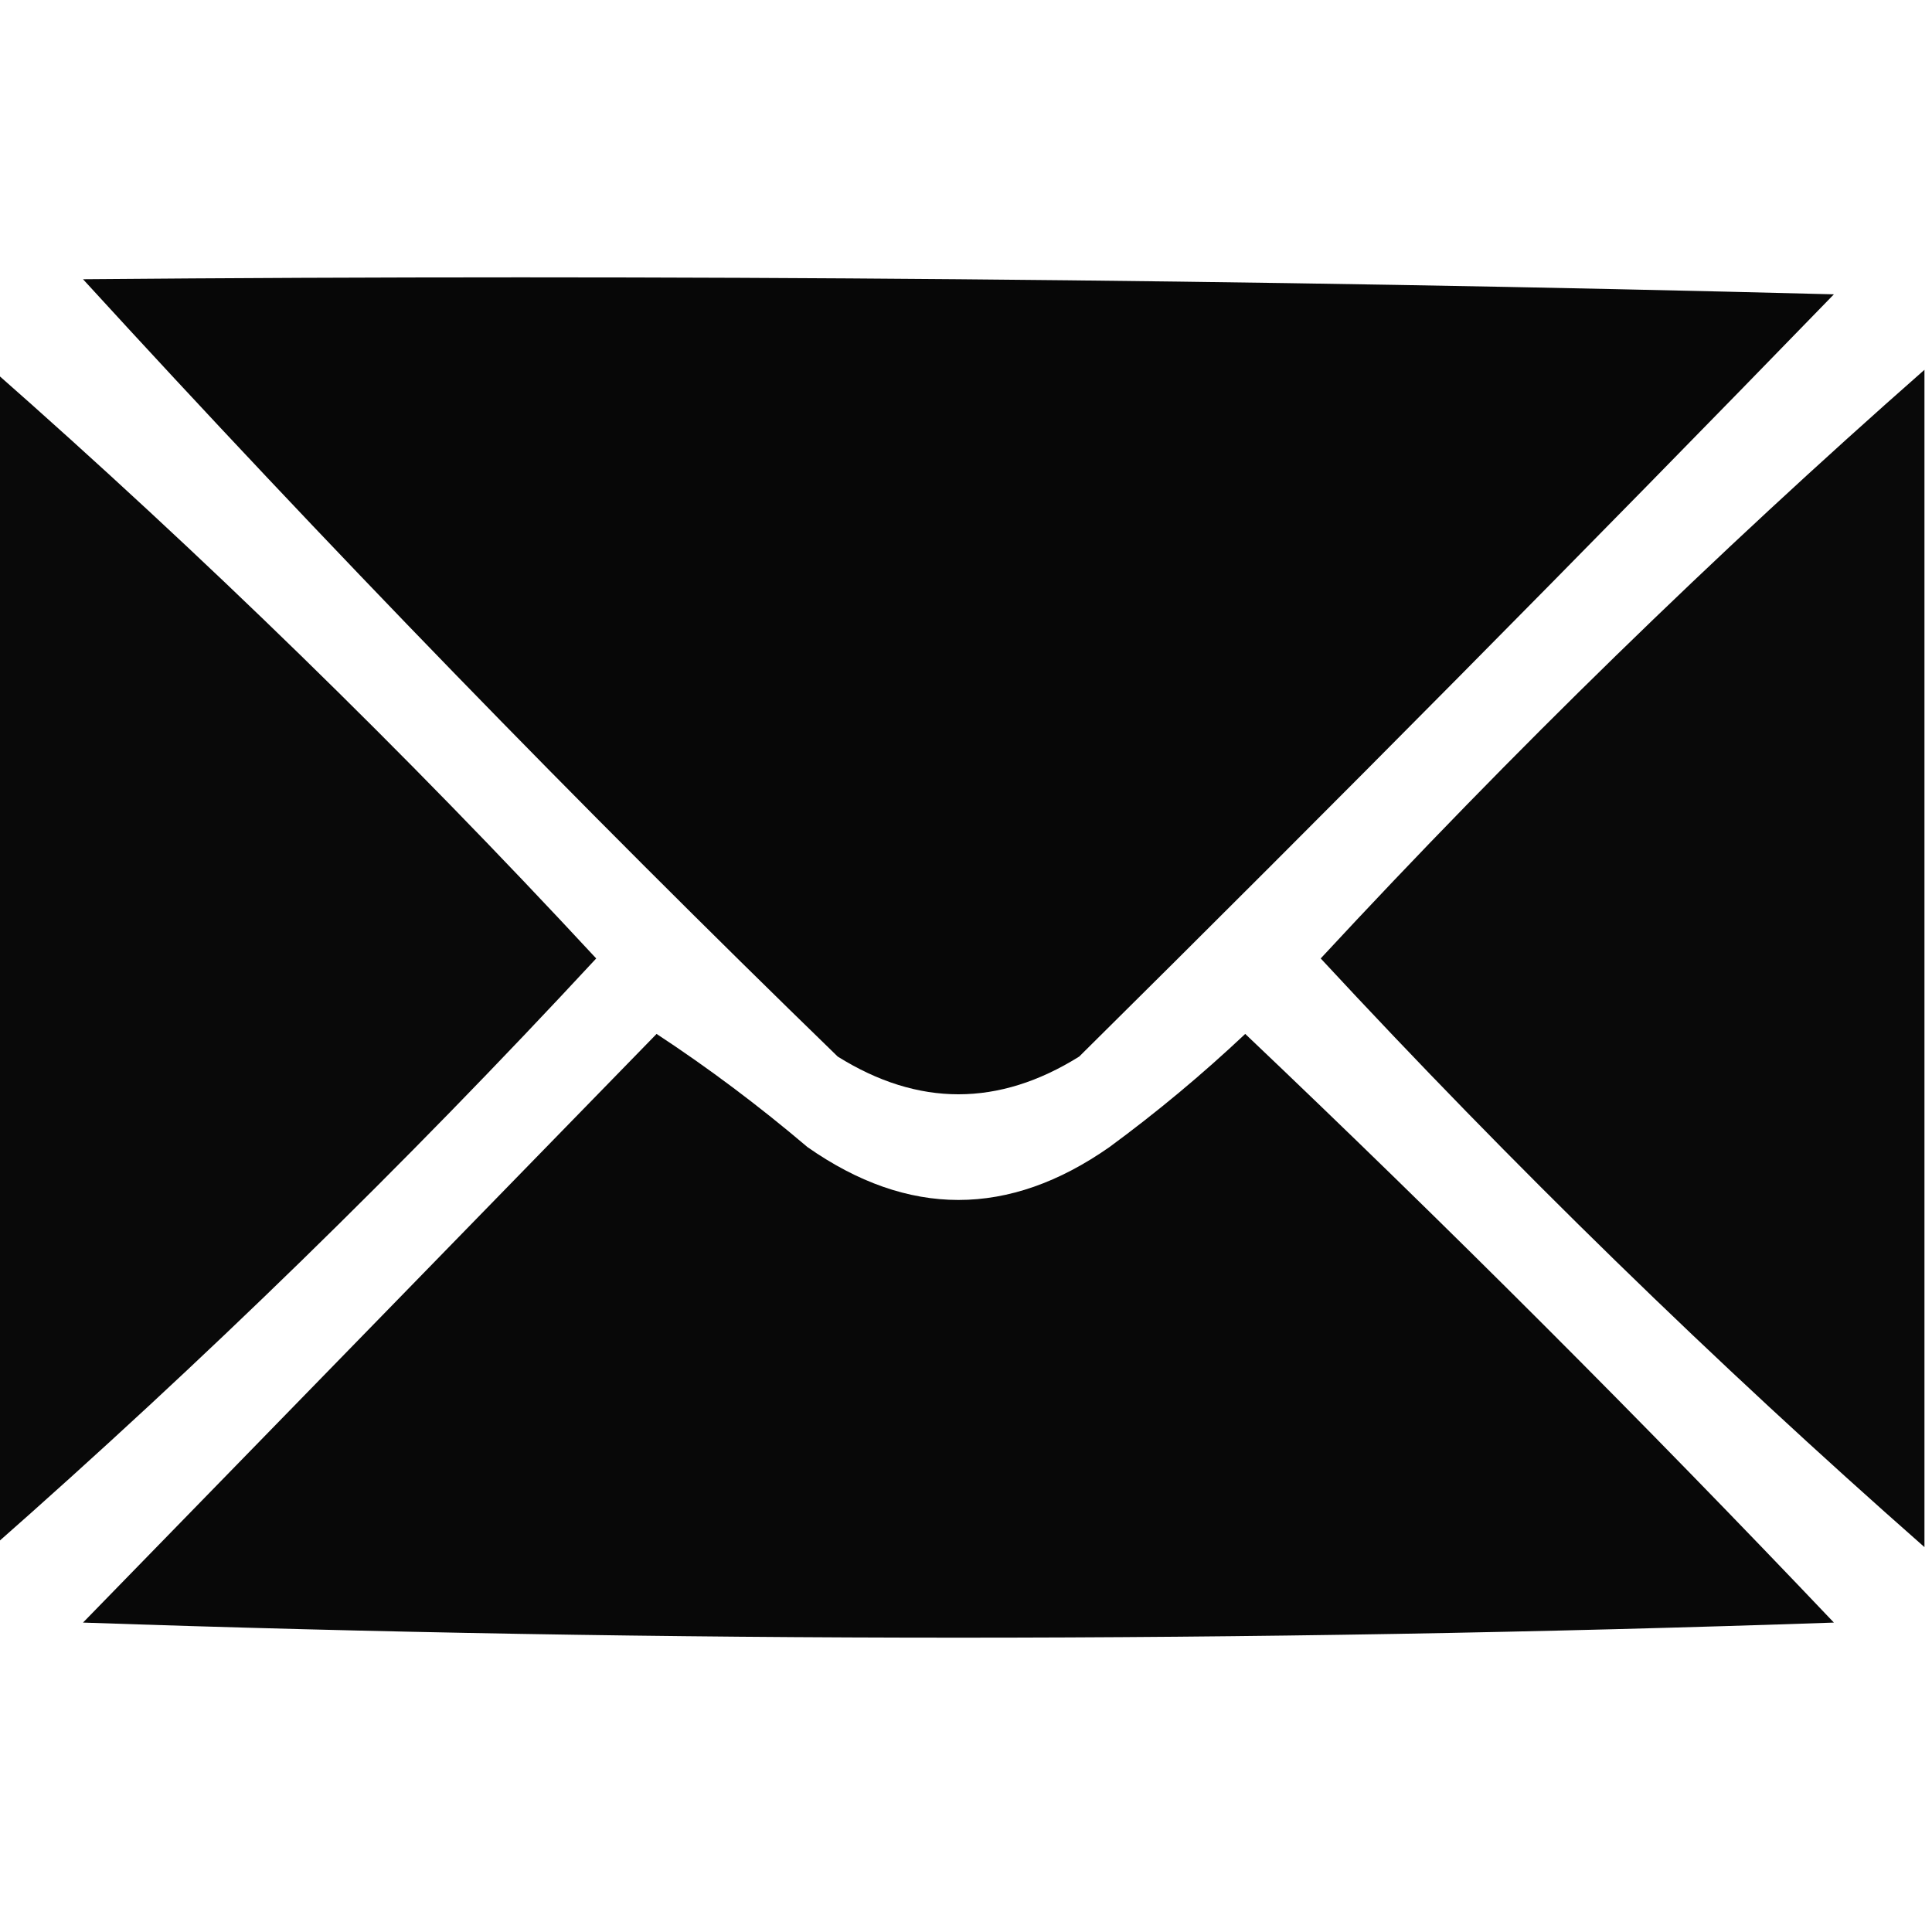
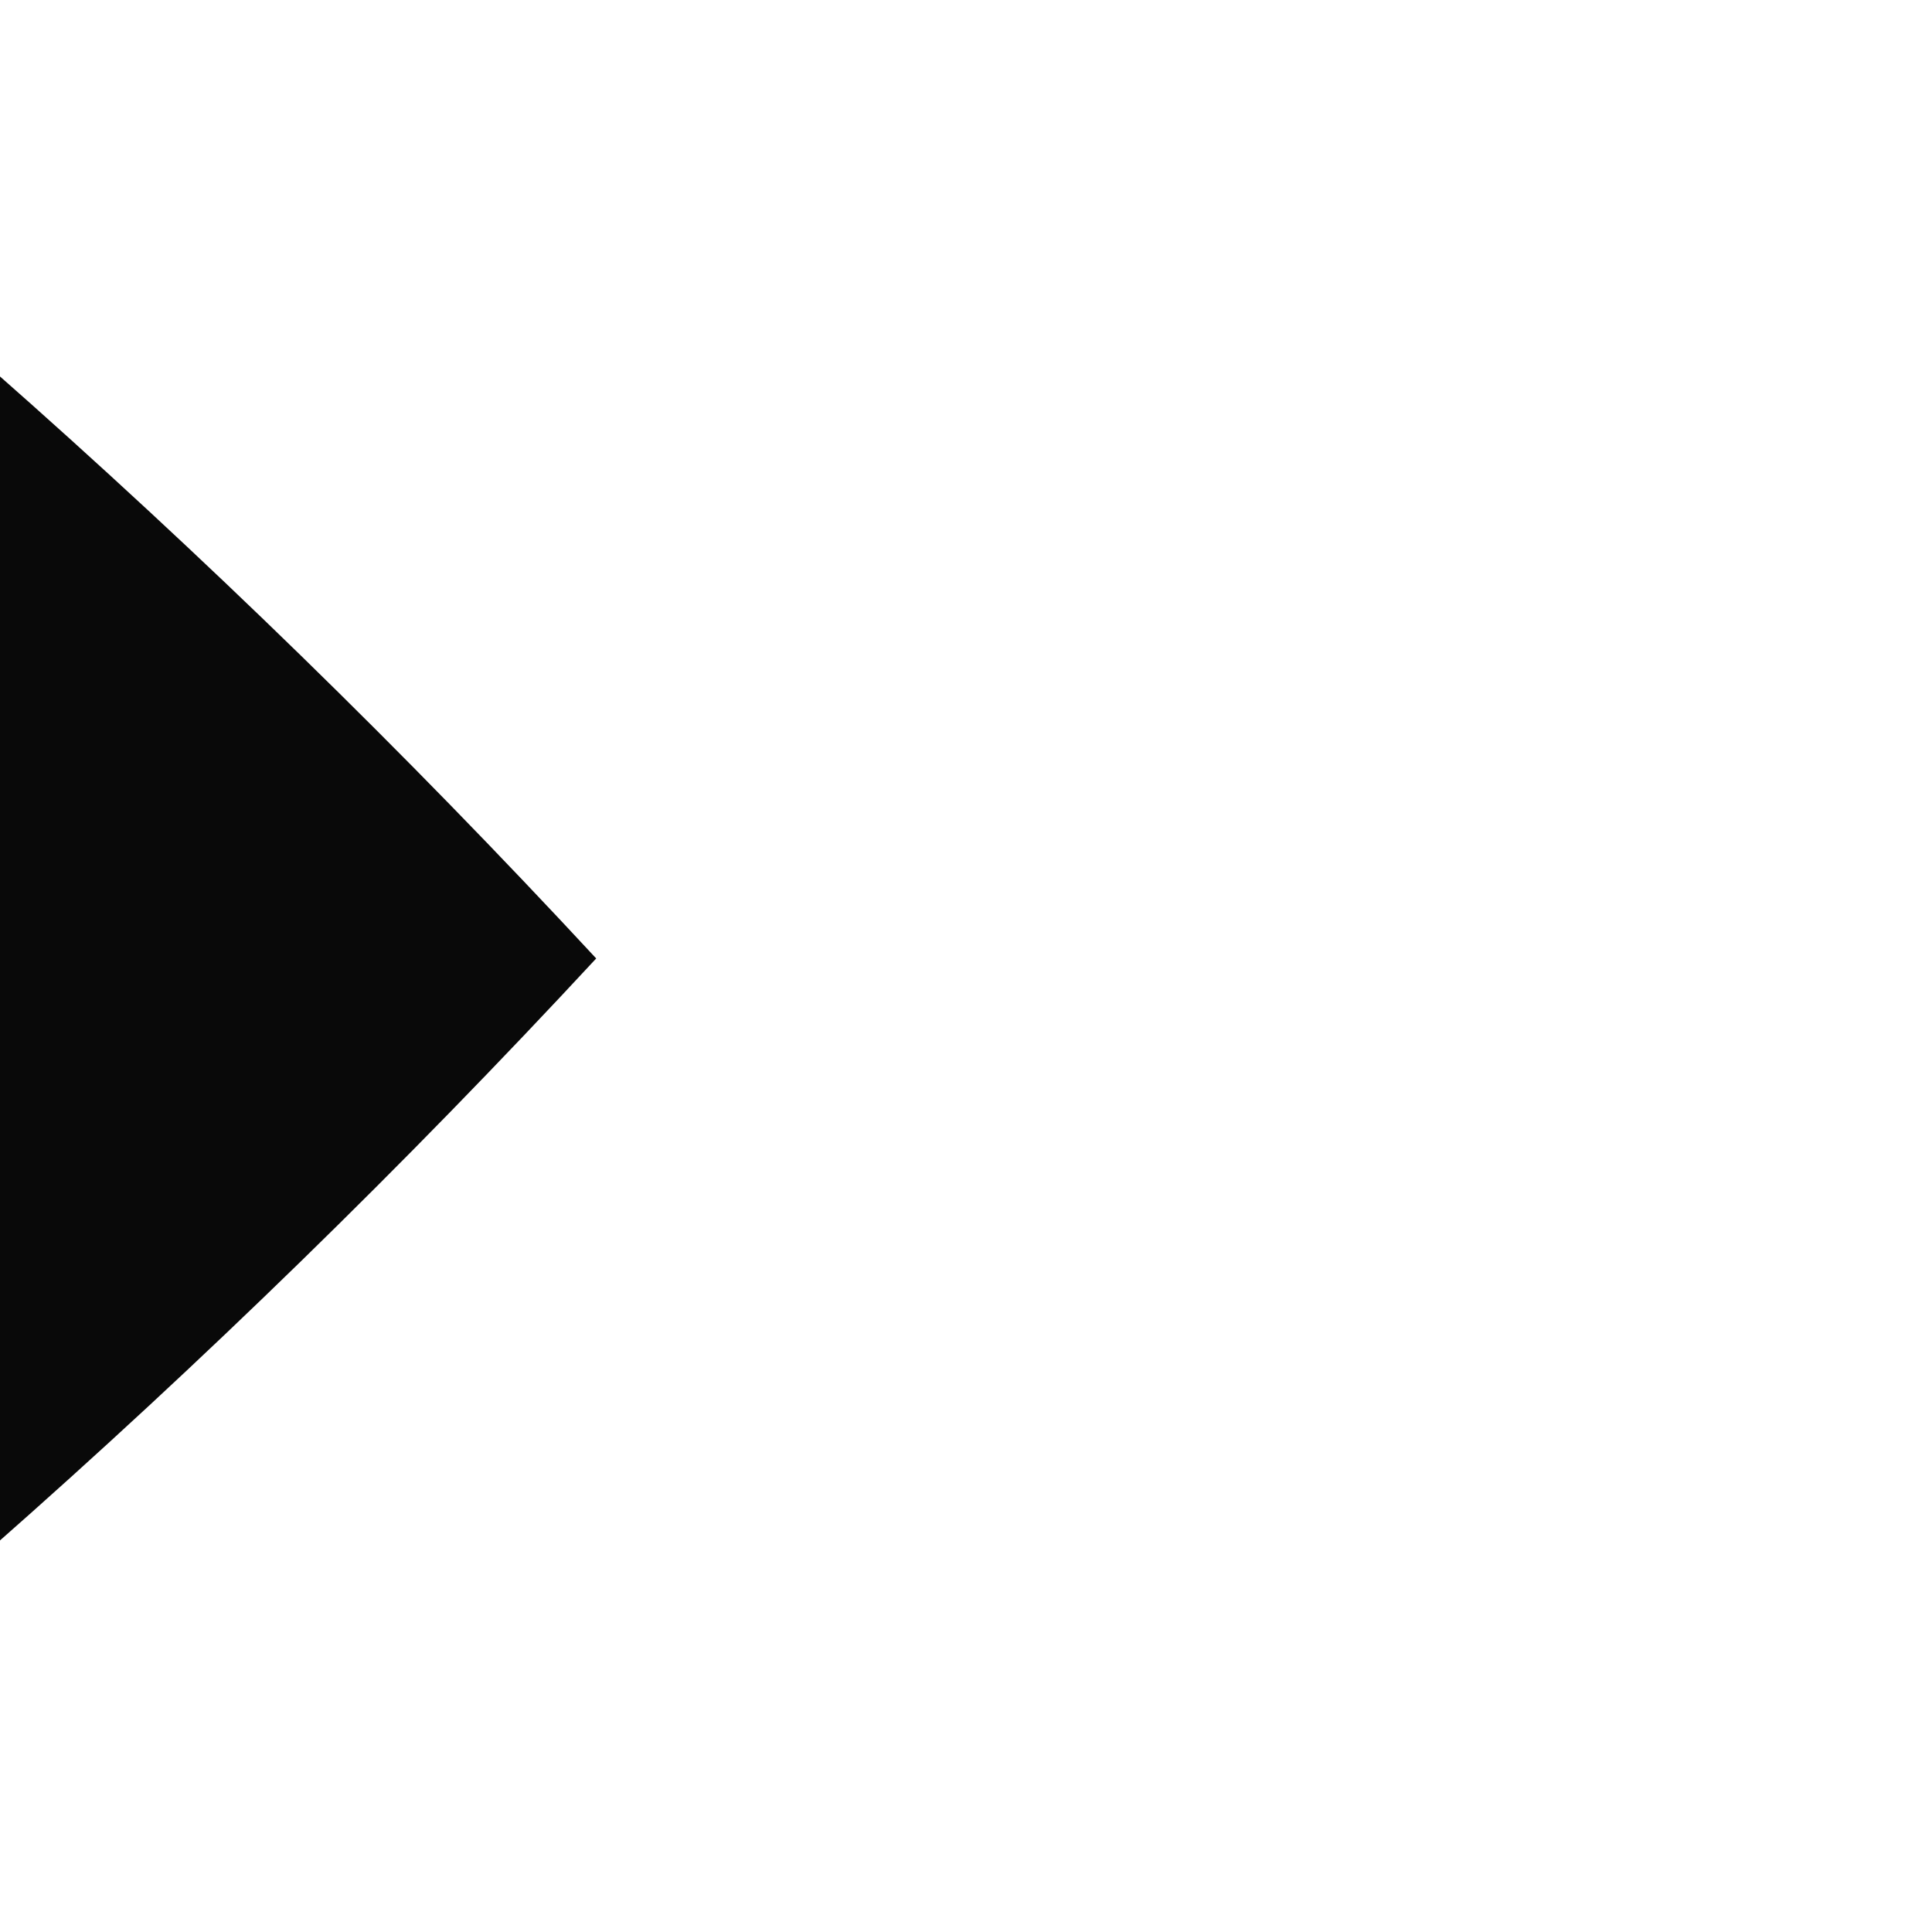
<svg xmlns="http://www.w3.org/2000/svg" version="1.1" width="128px" height="128px" style="shape-rendering:geometricPrecision; text-rendering:geometricPrecision; image-rendering:optimizeQuality; fill-rule:evenodd; clip-rule:evenodd">
  <g>
-     <path style="opacity:0.969" fill="#000000" d="M 5.5,18.5 C 44.172,18.167 82.839,18.5 121.5,19.5C 105.014,36.486 88.347,53.319 71.5,70C 66.167,73.333 60.833,73.333 55.5,70C 38.246,53.248 21.579,36.081 5.5,18.5 Z" />
-   </g>
+     </g>
  <g>
    <path style="opacity:0.964" fill="#000000" d="M -0.5,24.5 C 13.428,36.759 26.761,49.759 39.5,63.5C 26.761,77.241 13.428,90.241 -0.5,102.5C -0.5,76.5 -0.5,50.5 -0.5,24.5 Z" />
  </g>
  <g>
-     <path style="opacity:0.964" fill="#000000" d="M 127.5,24.5 C 127.5,50.5 127.5,76.5 127.5,102.5C 113.572,90.241 100.239,77.241 87.5,63.5C 100.239,49.759 113.572,36.759 127.5,24.5 Z" />
-   </g>
+     </g>
  <g>
-     <path style="opacity:0.965" fill="#000000" d="M 43.5,68.5 C 46.938,70.759 50.271,73.259 53.5,76C 60.167,80.667 66.833,80.667 73.5,76C 76.646,73.688 79.646,71.188 82.5,68.5C 95.833,81.167 108.833,94.167 121.5,107.5C 82.833,108.833 44.167,108.833 5.5,107.5C 18.188,94.479 30.855,81.479 43.5,68.5 Z" />
-   </g>
+     </g>
</svg>